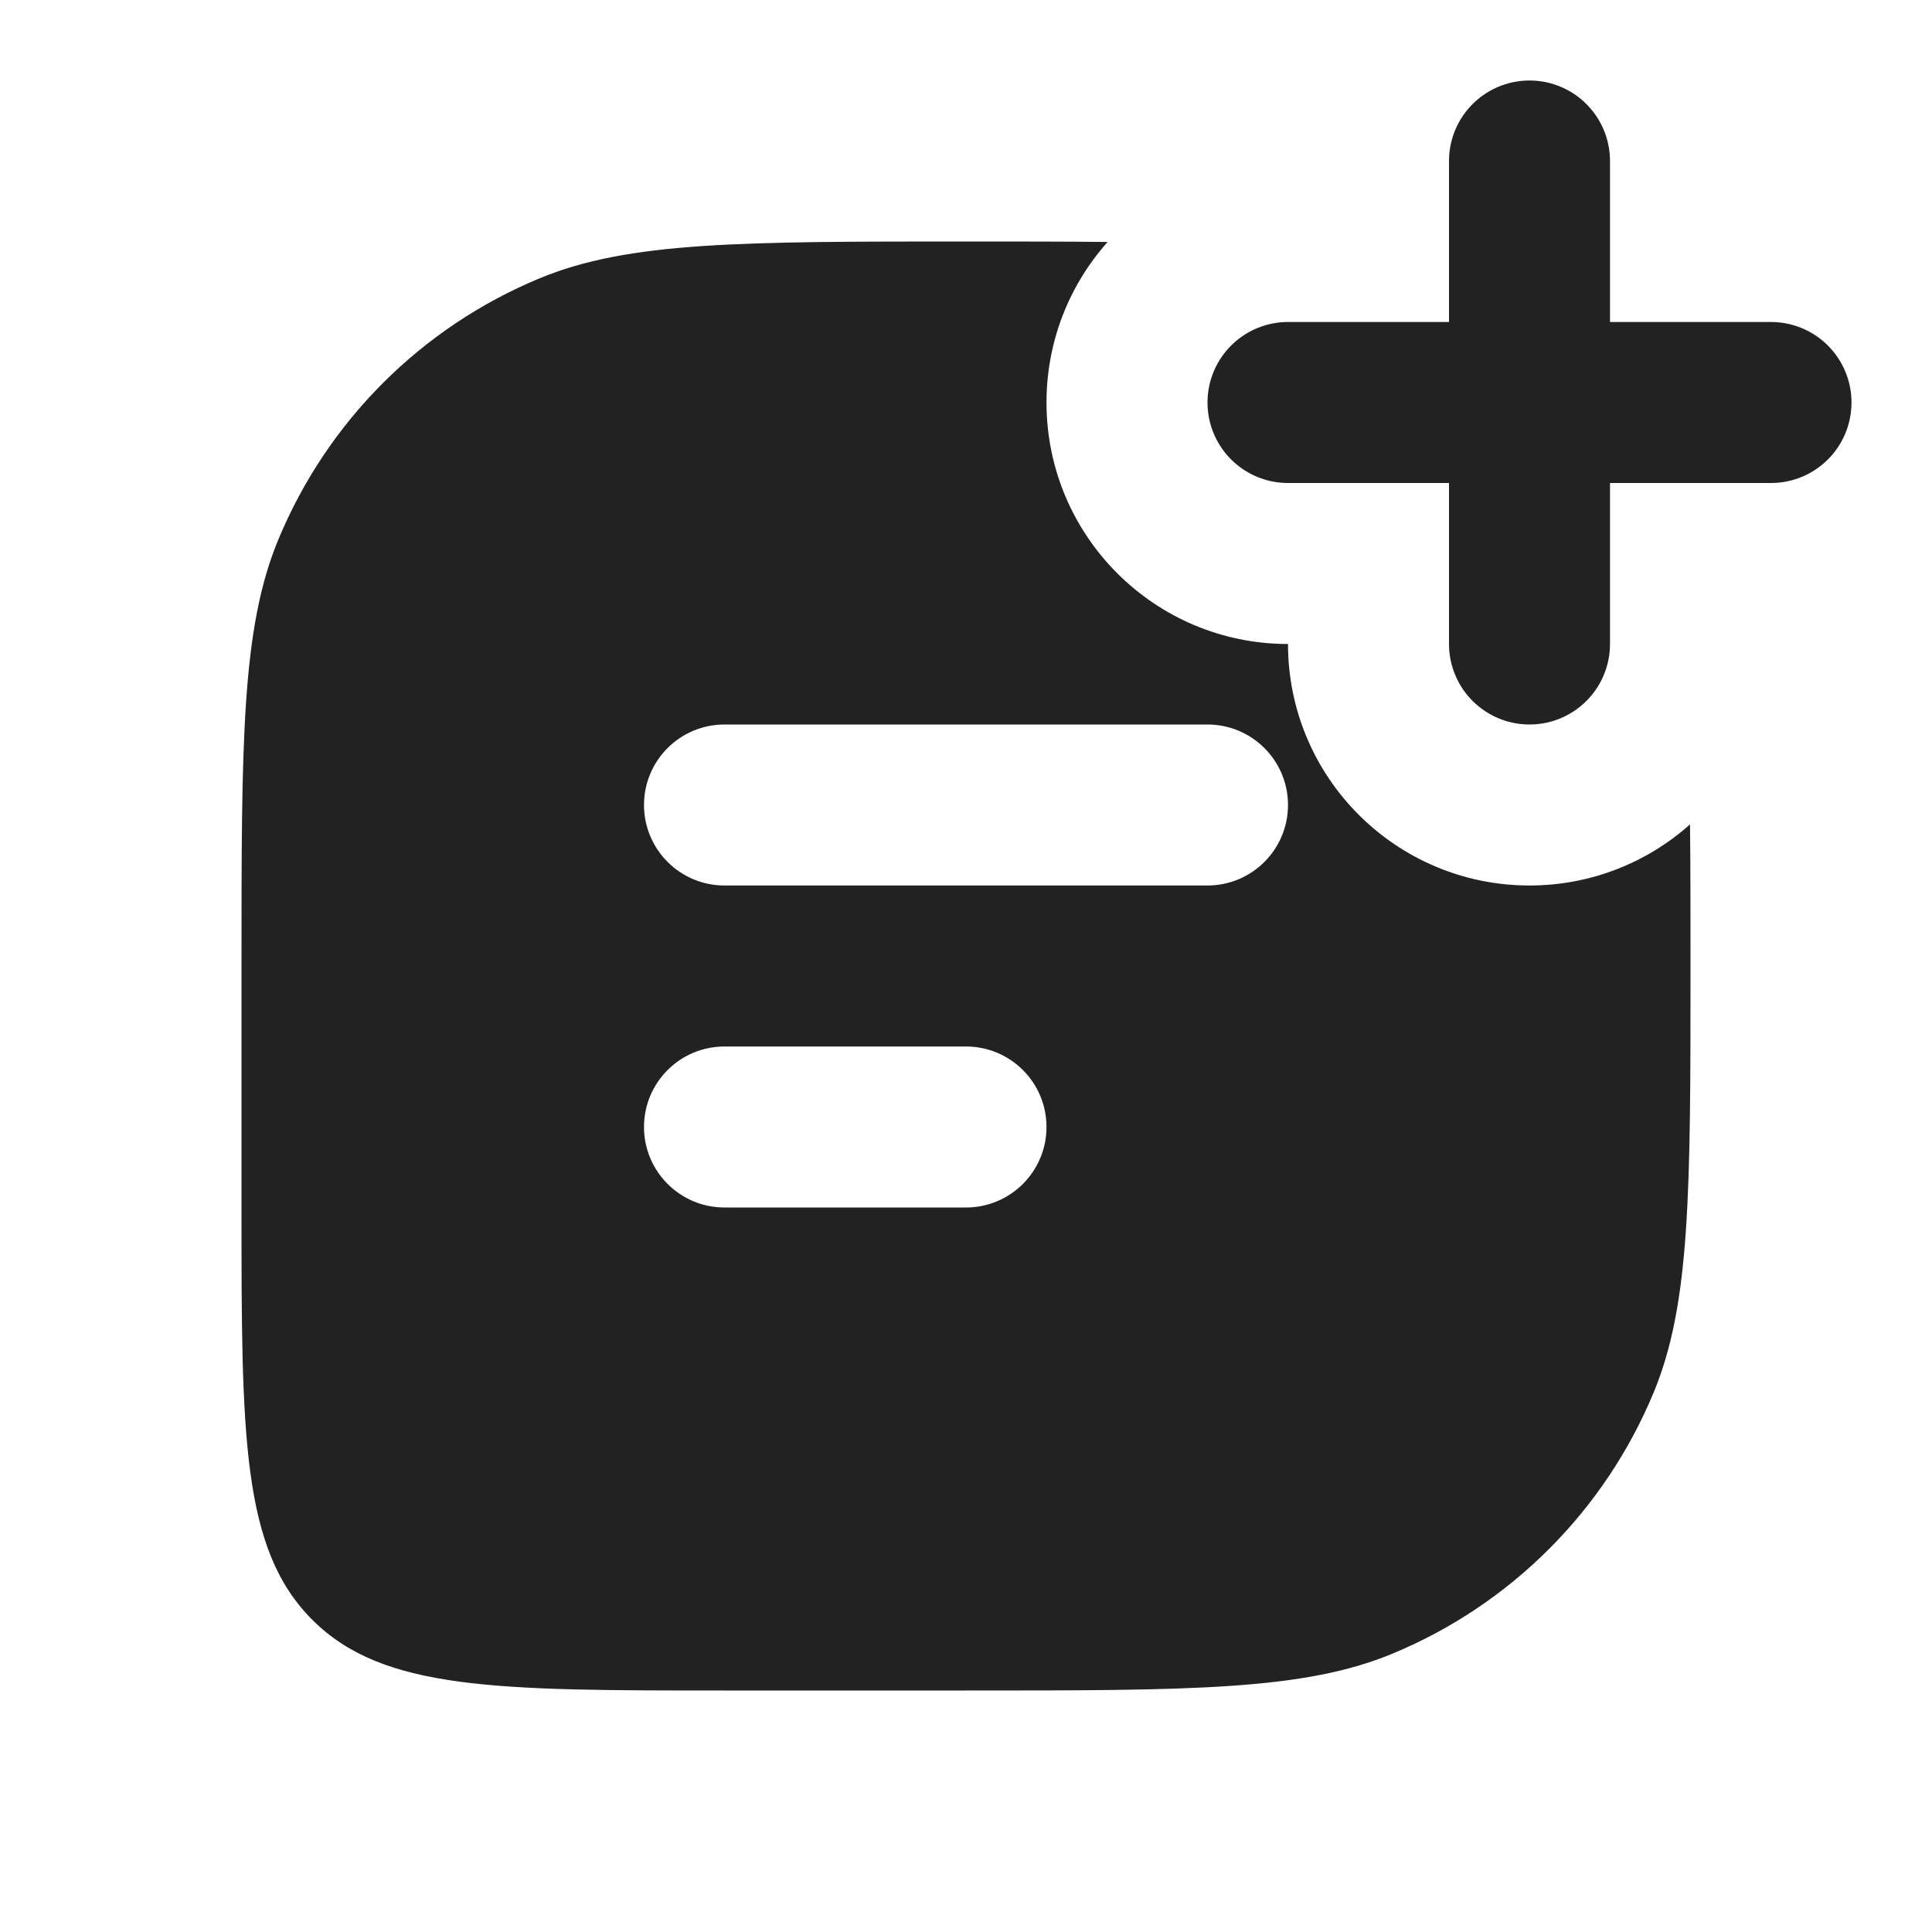
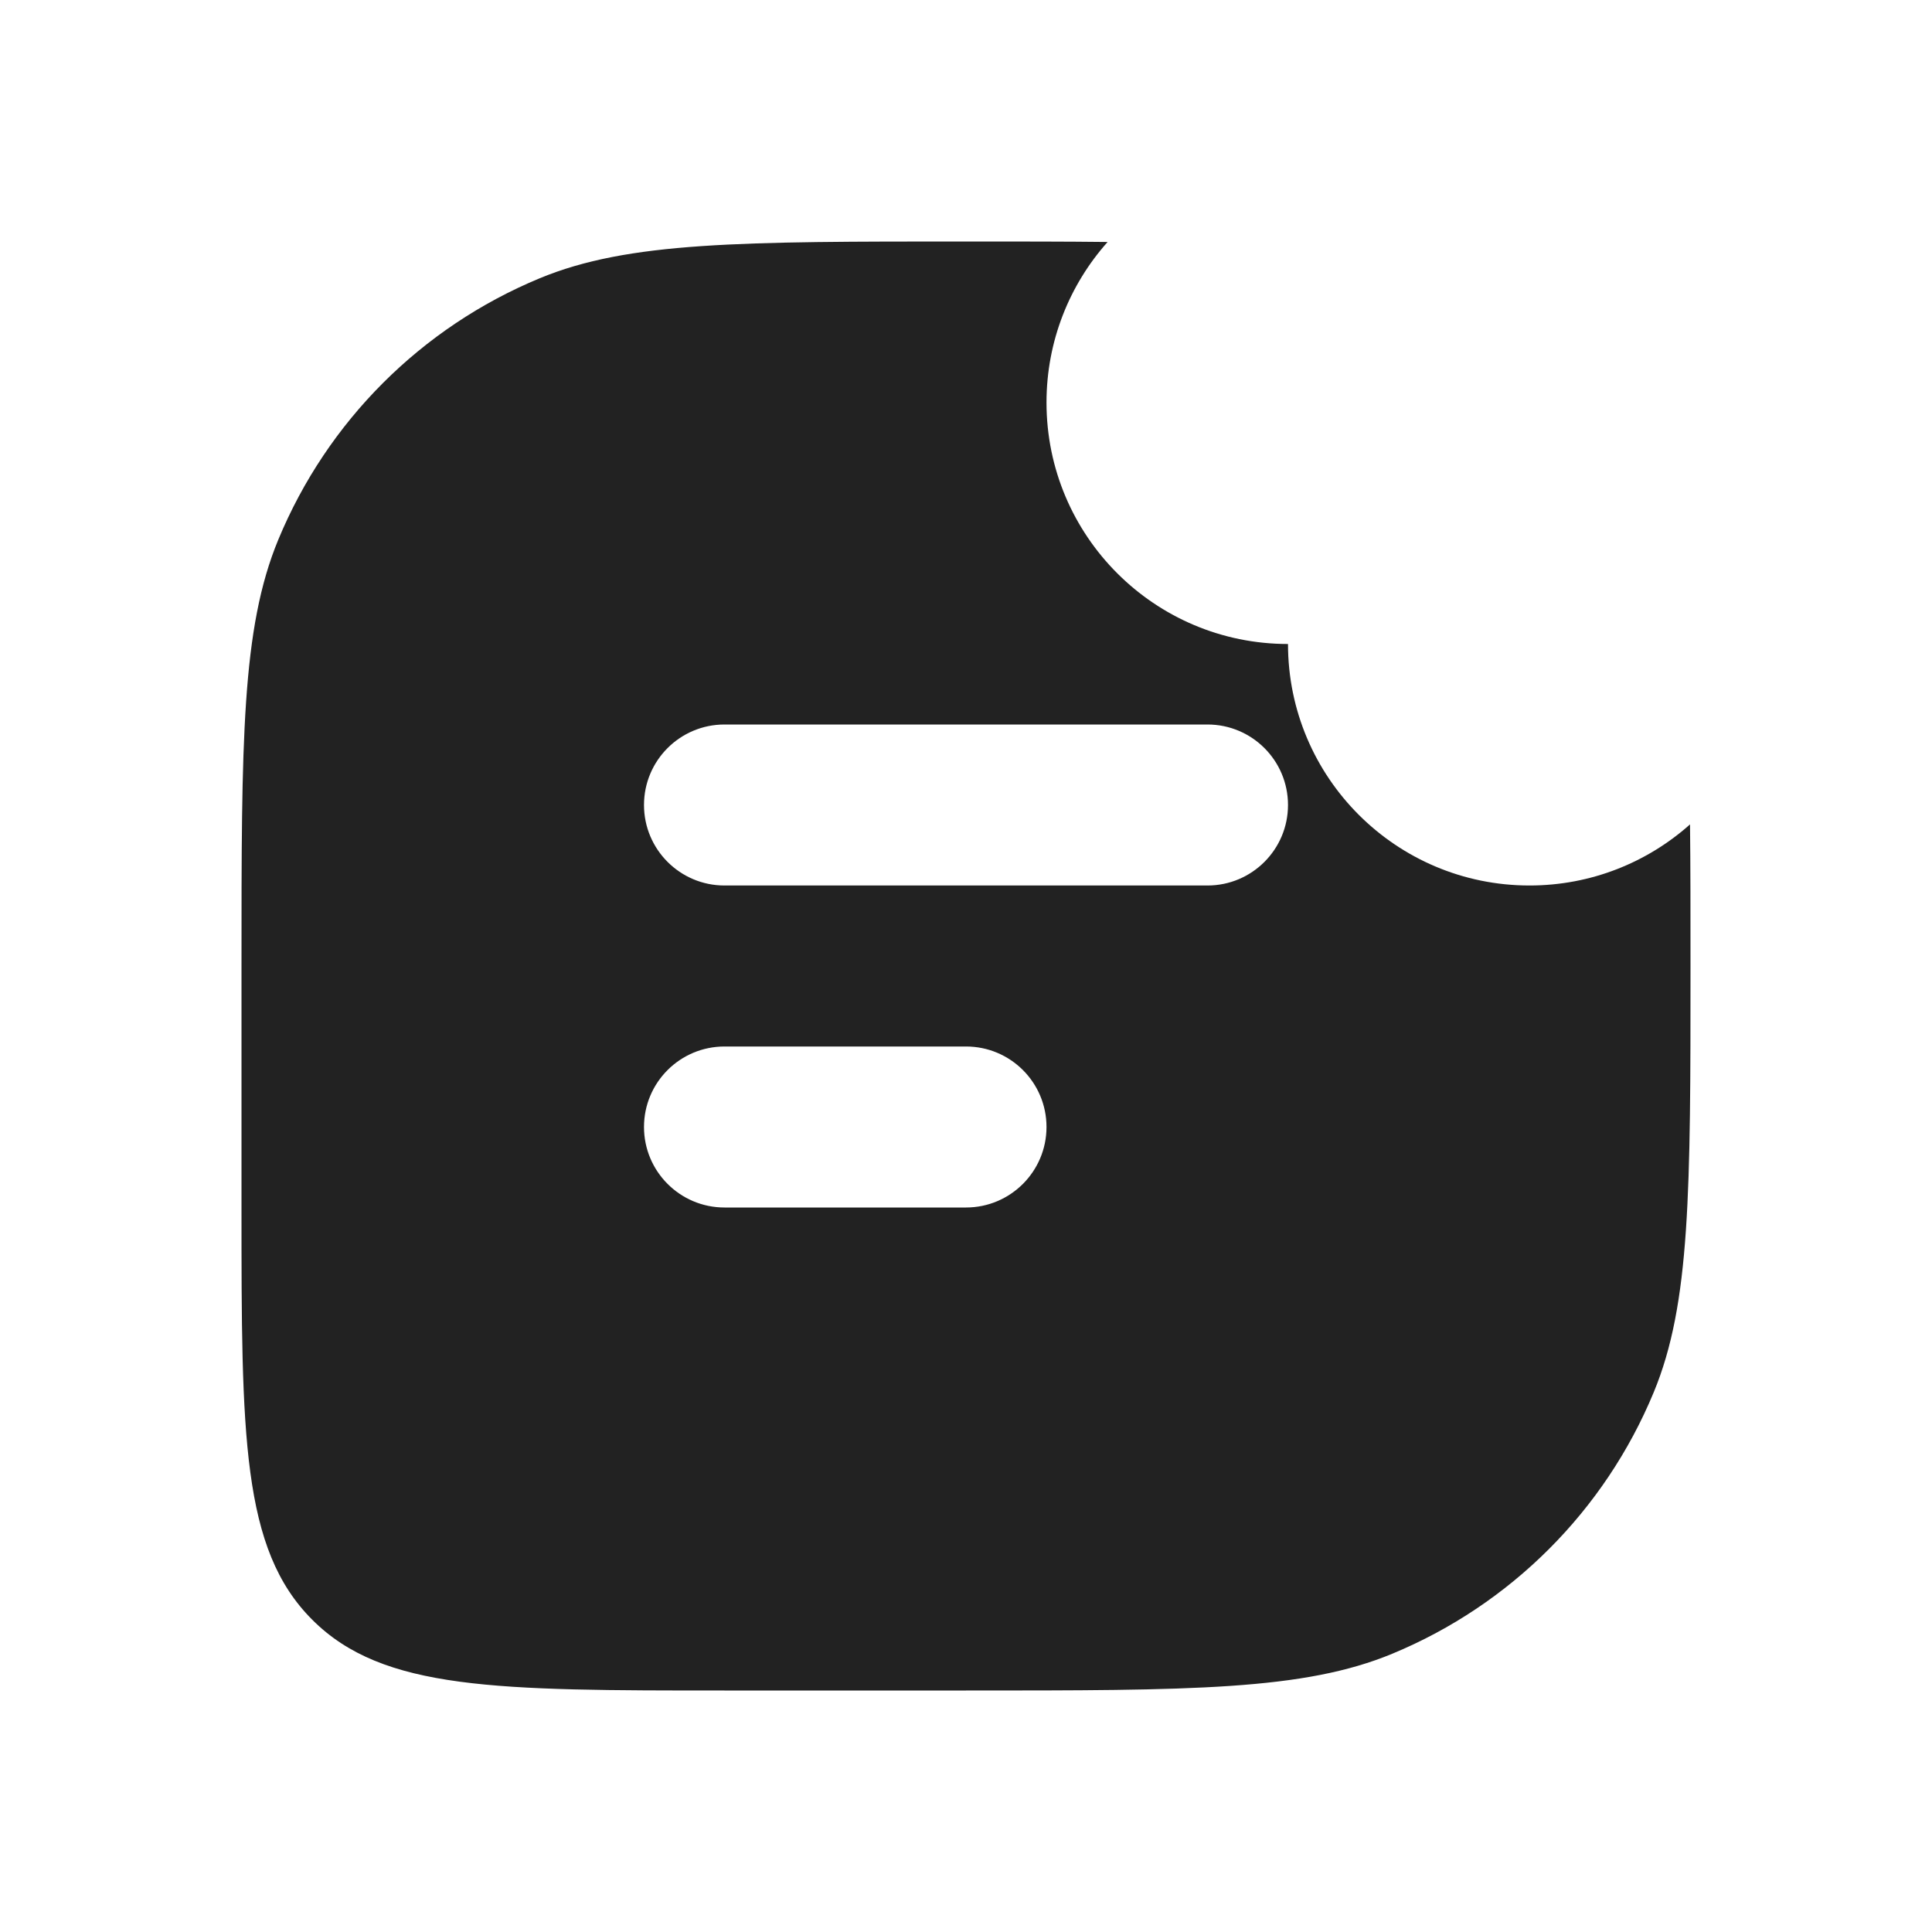
<svg xmlns="http://www.w3.org/2000/svg" width="800px" height="800px" viewBox="0 0 24 24" fill="none">
-   <path fill-rule="evenodd" clip-rule="evenodd" d="M13.759 3.006C13.24 3 12.659 3 12 3C9.204 3 7.807 3 6.704 3.457C5.234 4.066 4.066 5.234 3.457 6.704C3 7.807 3 9.204 3 12V15C3 17.828 3 19.243 3.879 20.121C4.757 21 6.172 21 9 21H12C14.796 21 16.194 21 17.296 20.543C18.766 19.934 19.934 18.766 20.543 17.296C21 16.194 21 14.796 21 12C21 11.341 21 10.76 20.994 10.241C20.464 10.713 19.765 11 19 11C17.343 11 16 9.657 16 8C14.343 8 13 6.657 13 5C13 4.235 13.287 3.536 13.759 3.006ZM9 9C8.448 9 8 9.447 8 10C8 10.552 8.448 11 9 11H15C15.552 11 16 10.552 16 10C16 9.447 15.552 9 15 9H9ZM9 13C8.448 13 8 13.447 8 14C8 14.552 8.448 15 9 15H12C12.552 15 13 14.552 13 14C13 13.447 12.552 13 12 13H9Z" fill="#222222" />
-   <path d="M19 8L19 2M16 5H22" stroke="#222222" stroke-width="2" stroke-linecap="round" stroke-linejoin="round" />
+   <path fill-rule="evenodd" clip-rule="evenodd" d="M13.759 3.006C13.24 3 12.659 3 12 3C9.204 3 7.807 3 6.704 3.457C5.234 4.066 4.066 5.234 3.457 6.704C3 7.807 3 9.204 3 12V15C3 17.828 3 19.243 3.879 20.121C4.757 21 6.172 21 9 21H12C14.796 21 16.194 21 17.296 20.543C18.766 19.934 19.934 18.766 20.543 17.296C21 16.194 21 14.796 21 12C21 11.341 21 10.76 20.994 10.241C20.464 10.713 19.765 11 19 11C17.343 11 16 9.657 16 8C14.343 8 13 6.657 13 5C13 4.235 13.287 3.536 13.759 3.006ZM9 9C8.448 9 8 9.447 8 10C8 10.552 8.448 11 9 11H15C15.552 11 16 10.552 16 10C16 9.447 15.552 9 15 9ZM9 13C8.448 13 8 13.447 8 14C8 14.552 8.448 15 9 15H12C12.552 15 13 14.552 13 14C13 13.447 12.552 13 12 13H9Z" fill="#222222" />
</svg>